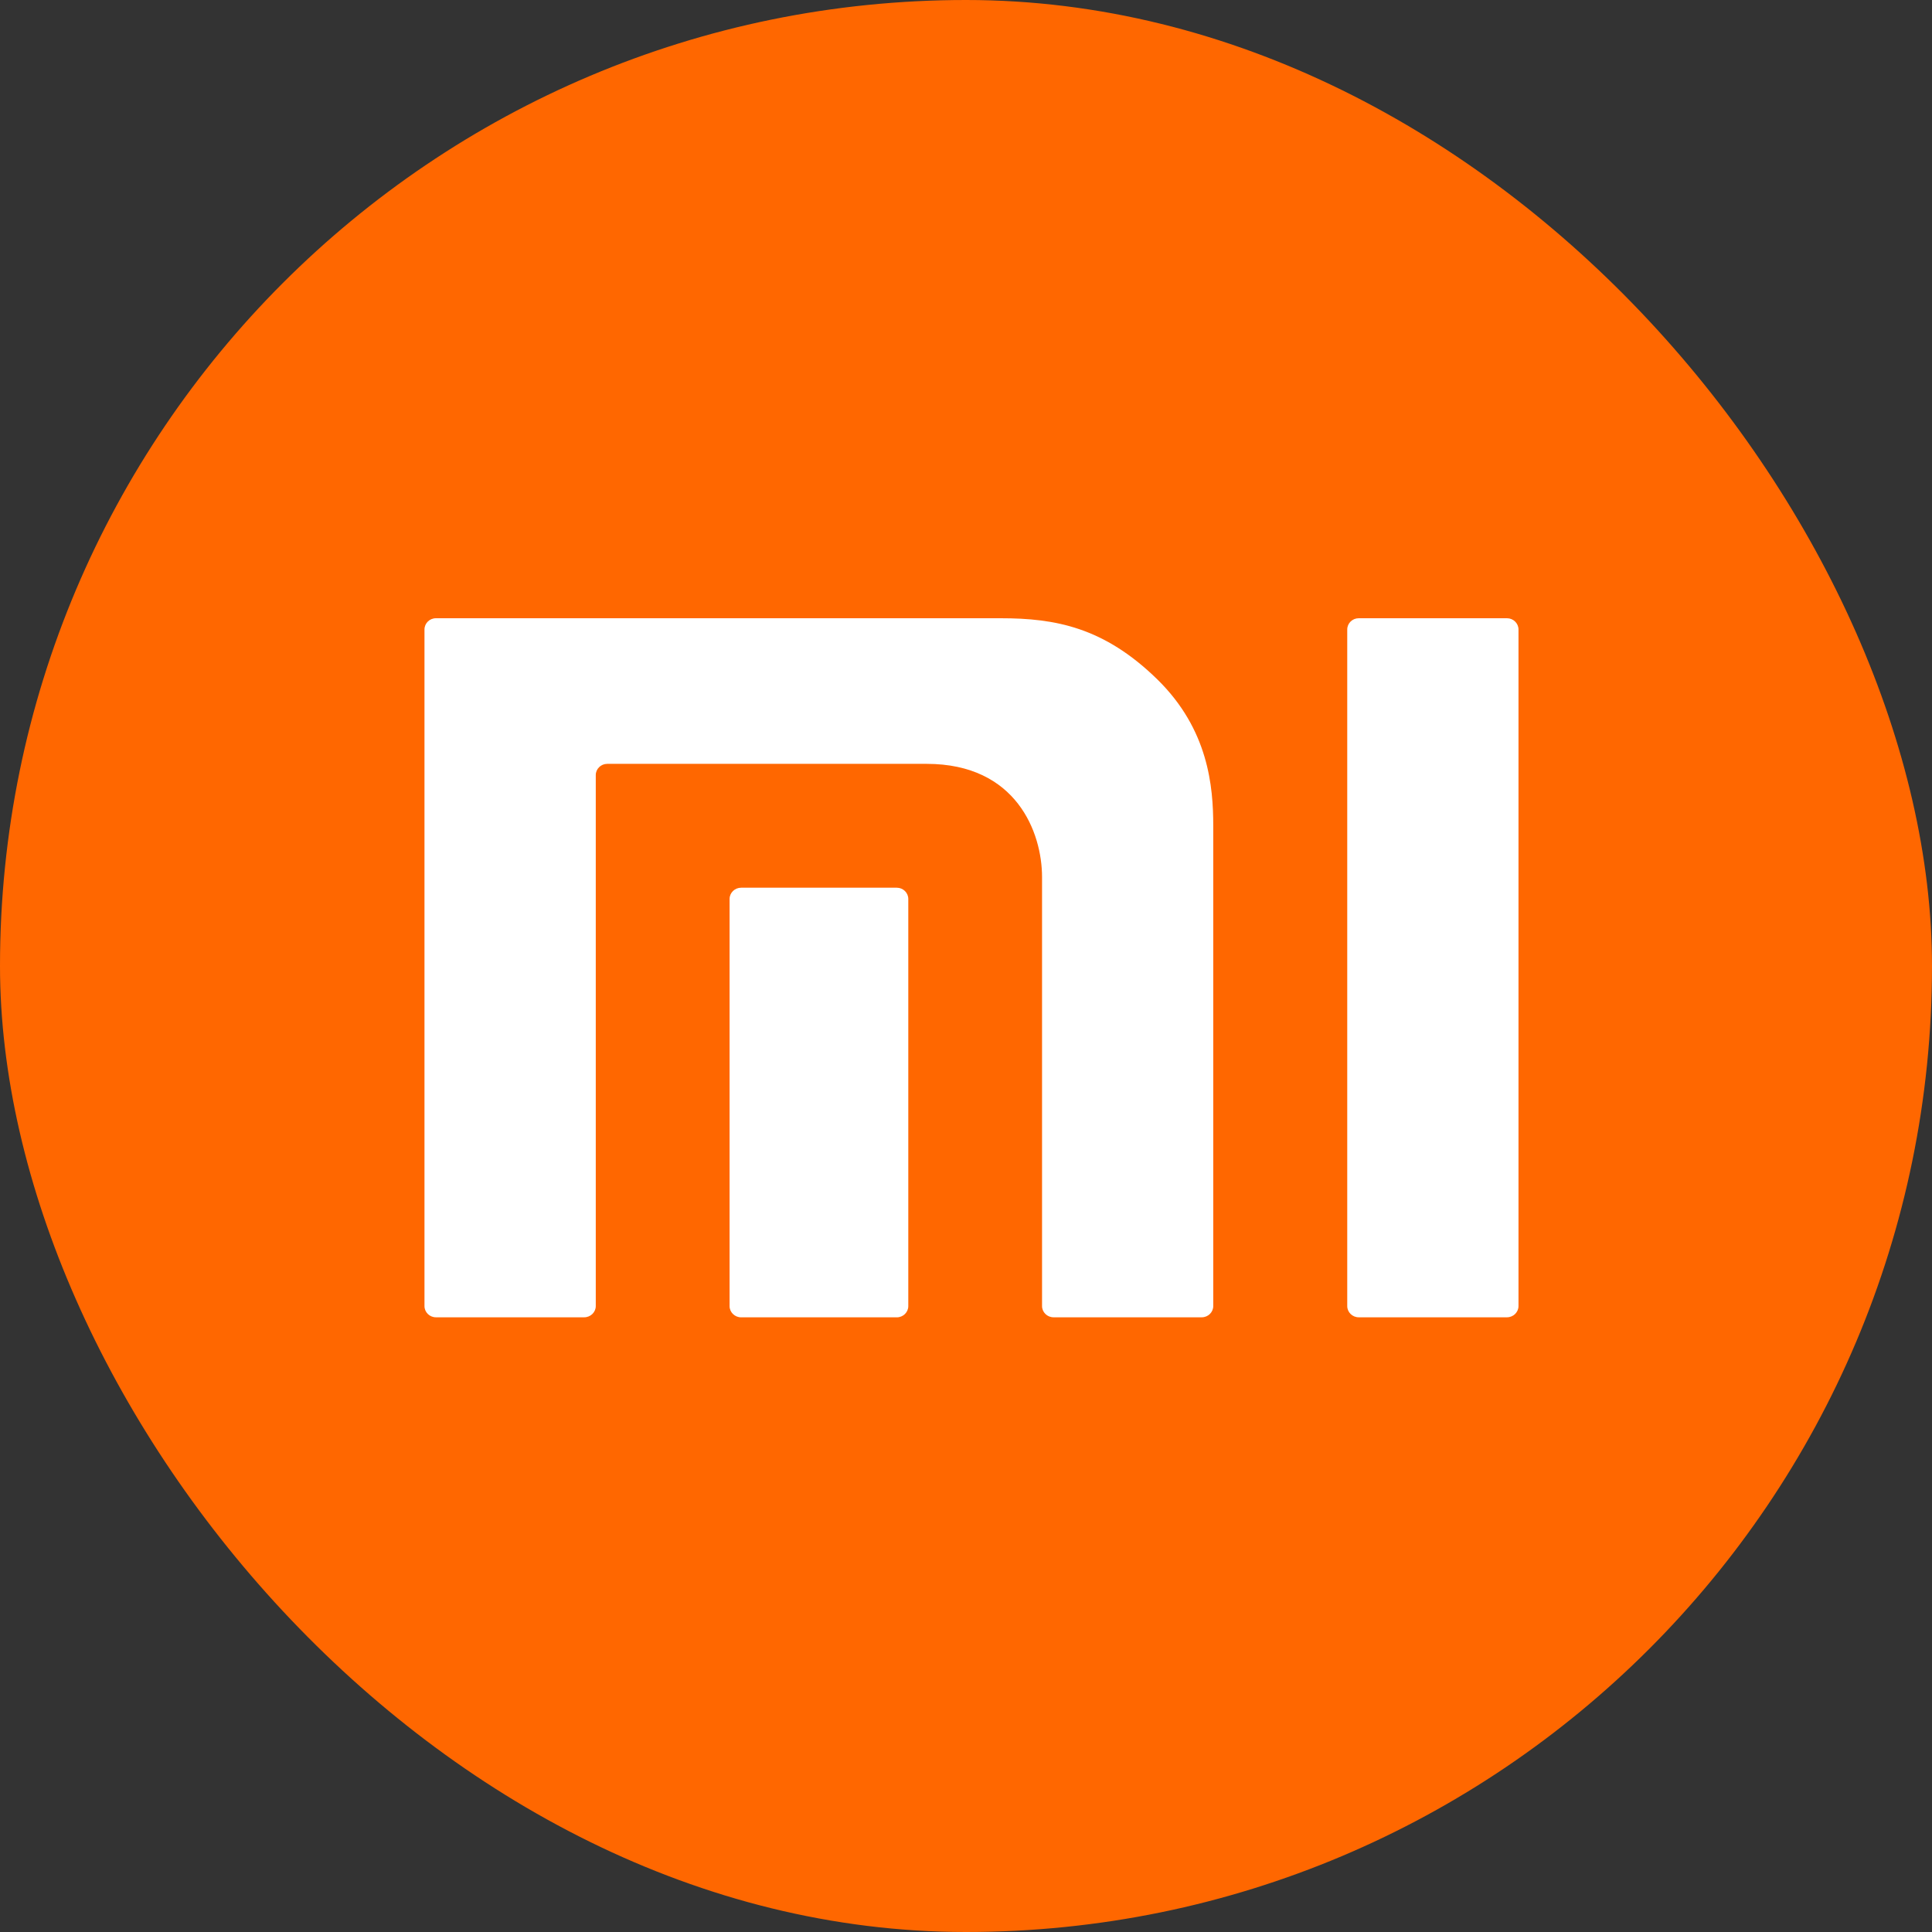
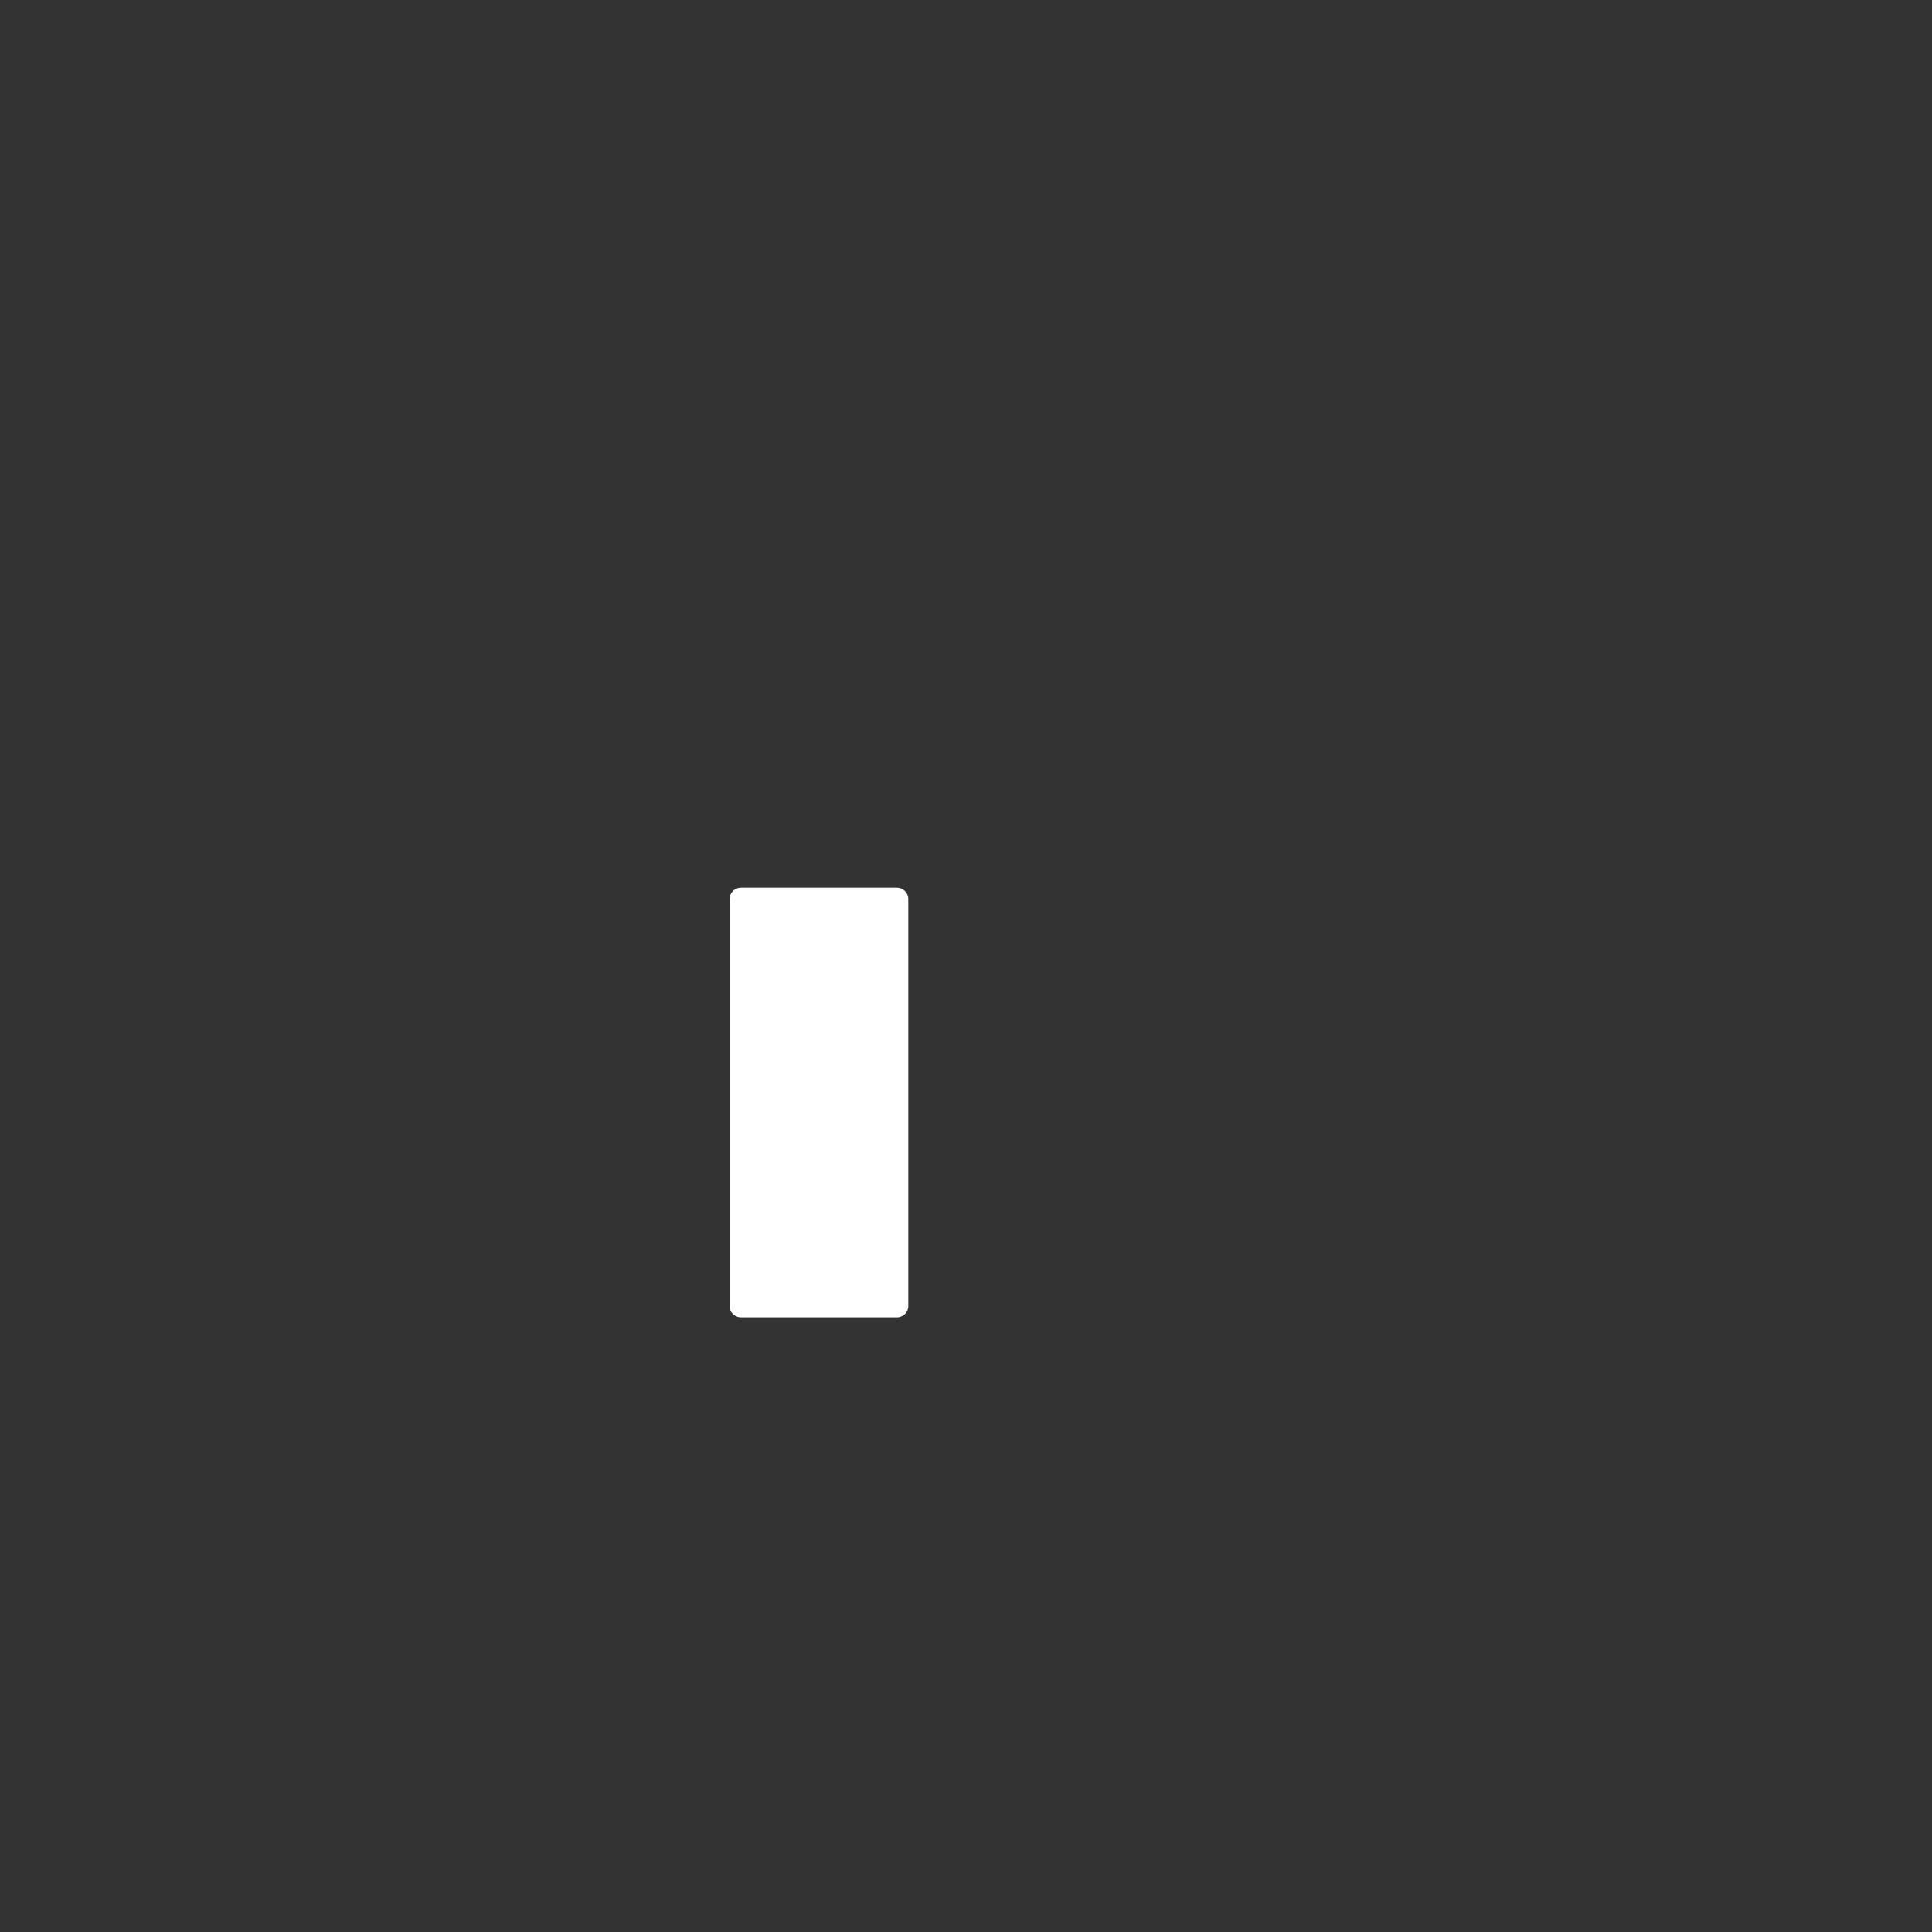
<svg xmlns="http://www.w3.org/2000/svg" width="100" height="100" viewBox="0 0 100 100" fill="none">
  <rect x="0" y="0" width="100" height="100" fill="#333333" stroke="none" />
-   <rect width="100" height="100" rx="50" fill="#FF6700" />
-   <path d="M78.002 32H70.327C69.999 32 69.733 32.261 69.733 32.583V67.602C69.733 67.921 69.999 68.183 70.327 68.183H78.002C78.328 68.183 78.597 67.921 78.597 67.602V32.583C78.597 32.261 78.328 32 78.002 32ZM51.797 32H22.564C22.235 32 21.971 32.261 21.971 32.583V67.602C21.971 67.921 22.235 68.183 22.564 68.183H30.24C30.567 68.183 30.837 67.921 30.837 67.602V40.117C30.837 39.8 31.102 39.537 31.43 39.537H47.966C52.616 39.537 53.936 43.098 53.936 45.396V67.602C53.936 67.921 54.203 68.183 54.532 68.183H62.203C62.53 68.183 62.798 67.921 62.798 67.602V42.76C62.798 40.71 62.552 37.764 59.908 35.17C57.142 32.463 54.618 32 51.797 32" fill="white" />
  <path d="M46.42 45.948H38.361C38.032 45.948 37.763 46.209 37.763 46.53V67.605C37.763 67.923 38.032 68.185 38.361 68.185H46.42C46.746 68.185 47.013 67.923 47.013 67.605V46.53C47.013 46.209 46.746 45.948 46.42 45.948Z" fill="white" />
</svg>